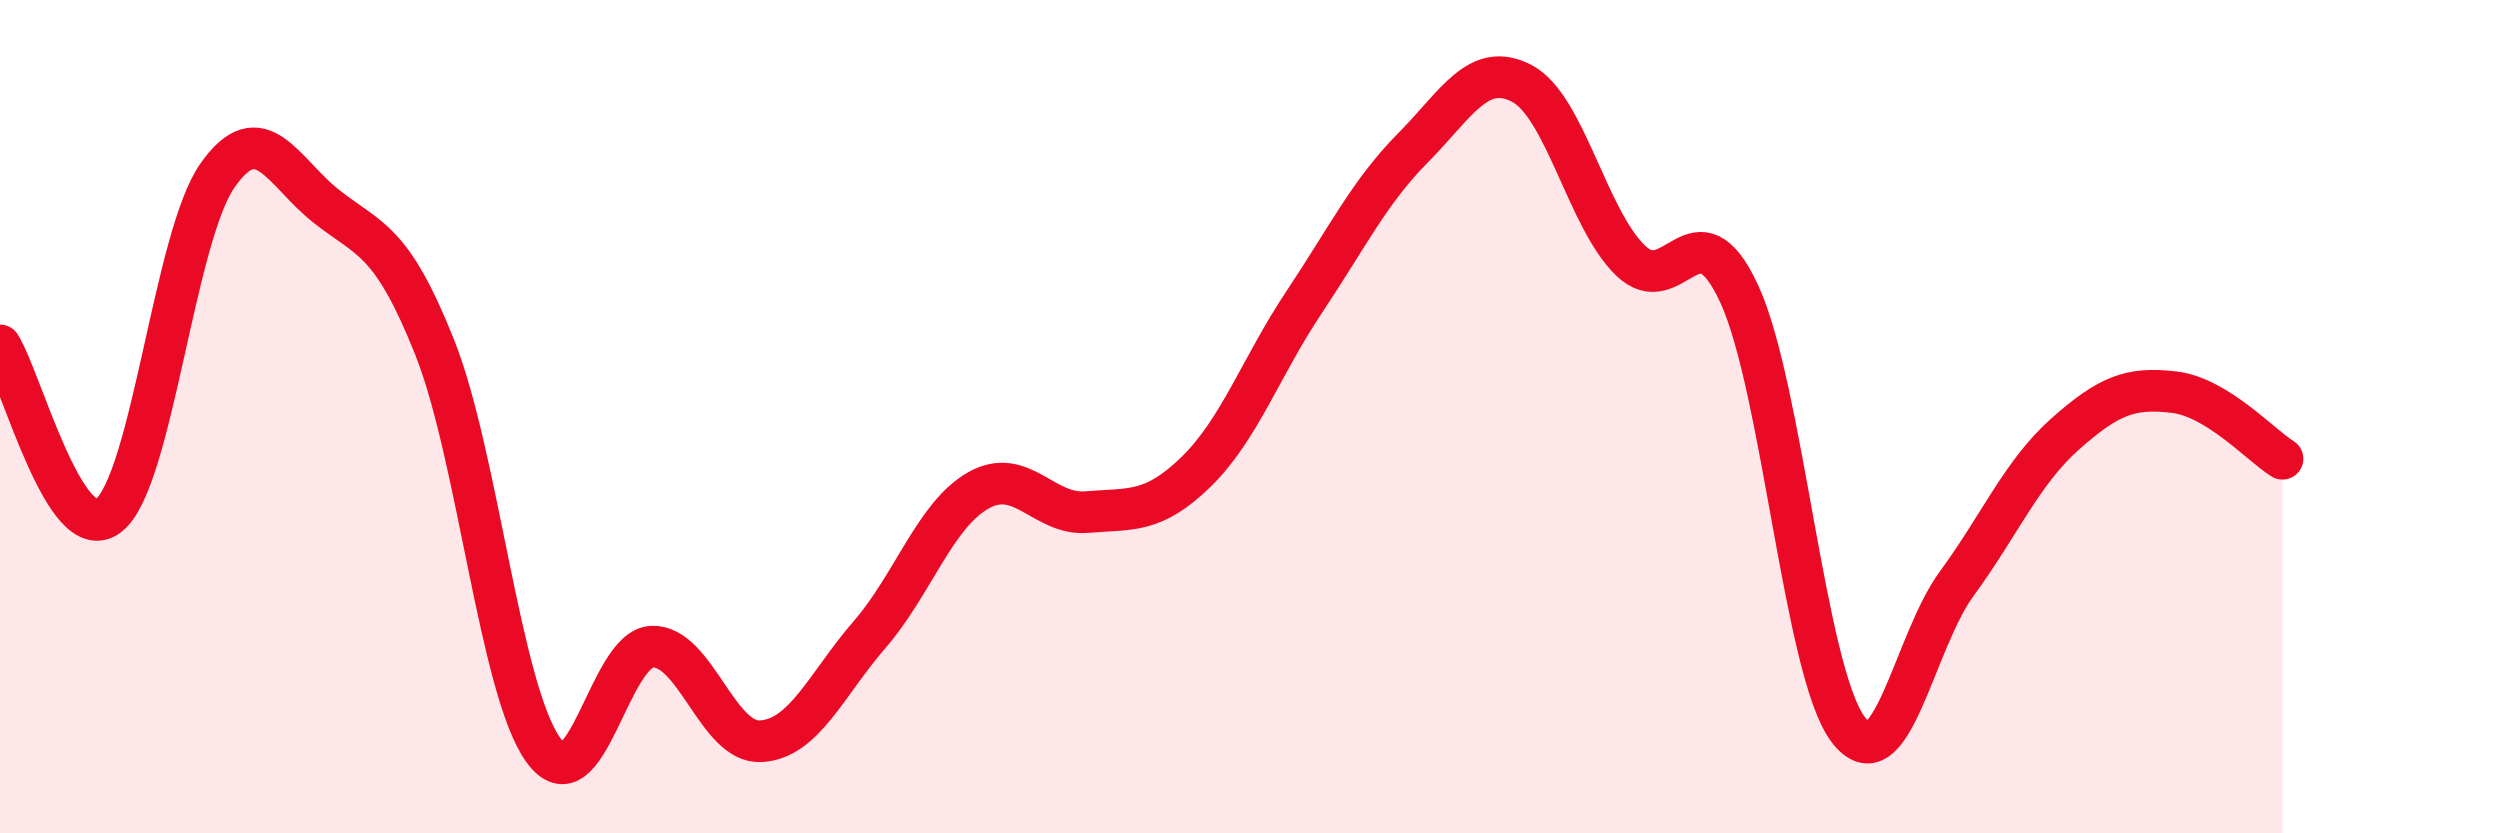
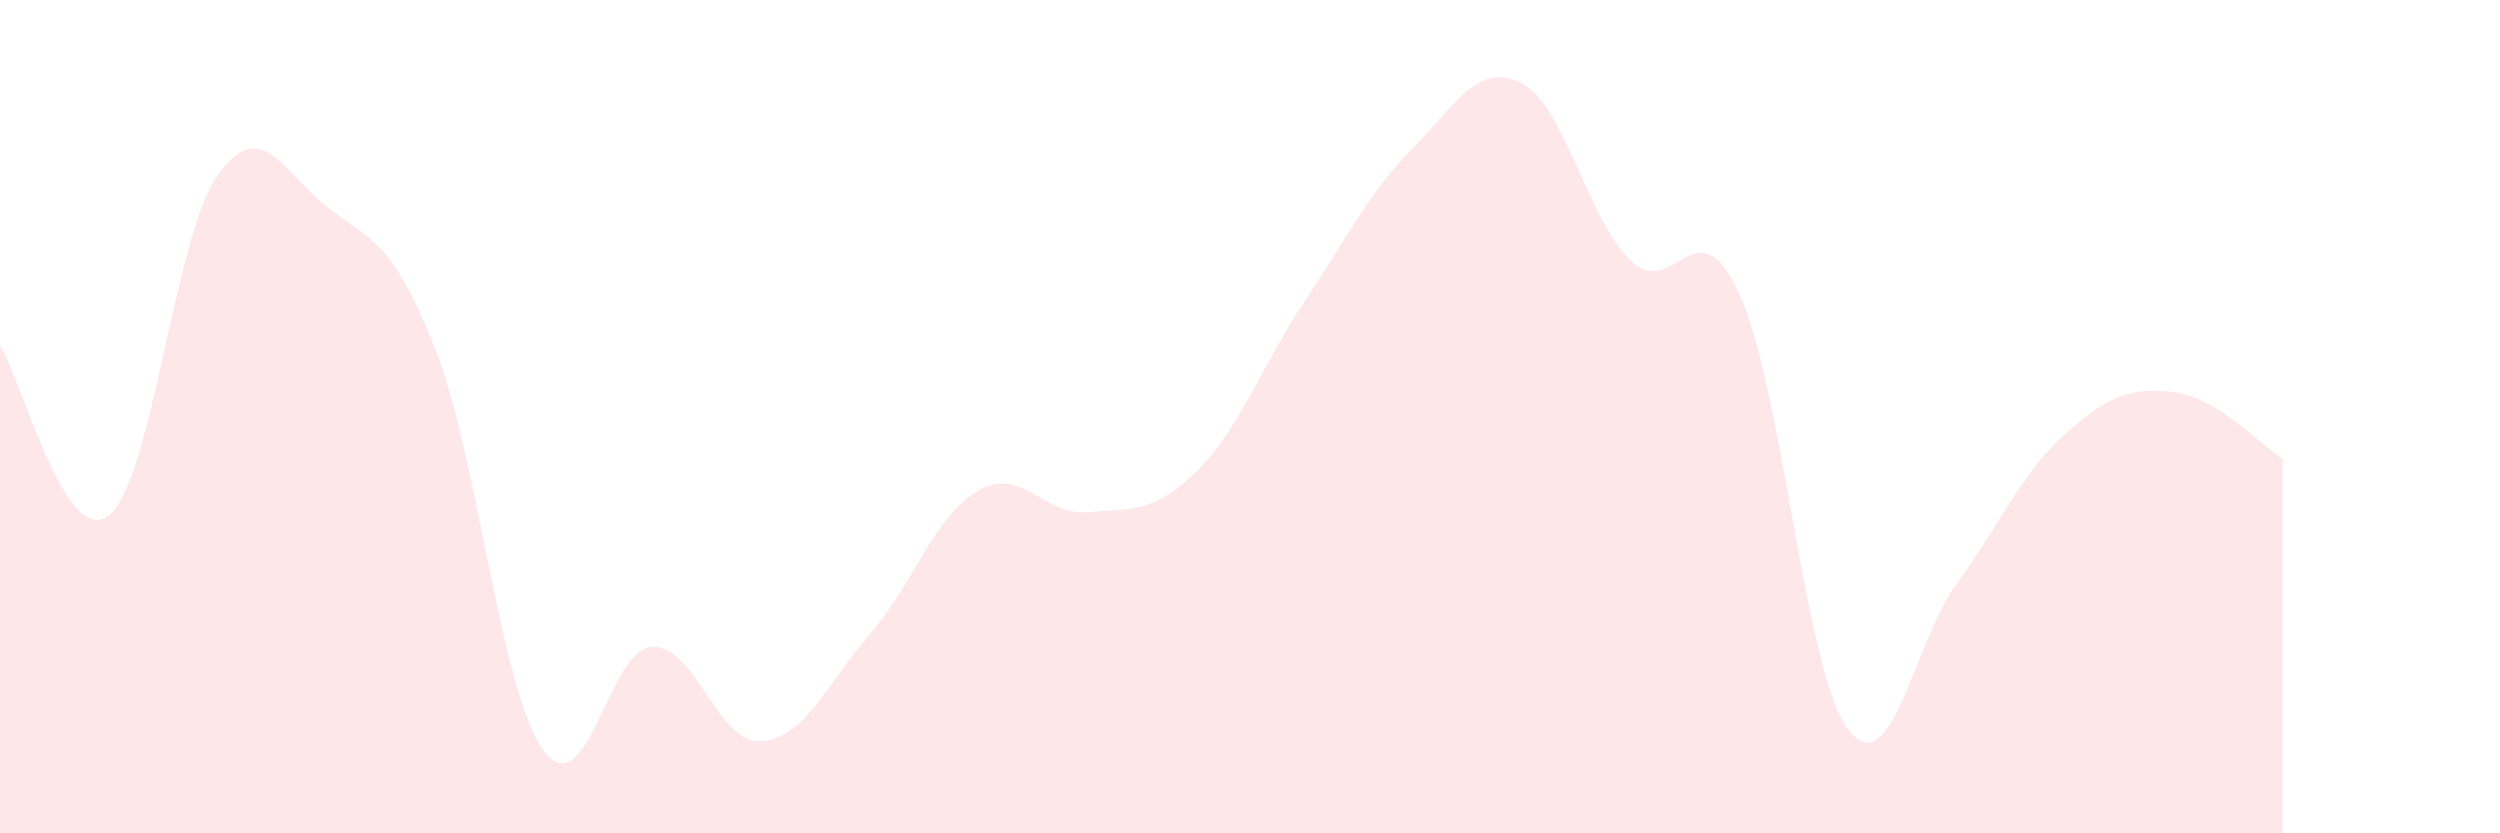
<svg xmlns="http://www.w3.org/2000/svg" width="60" height="20" viewBox="0 0 60 20">
  <path d="M 0,8.29 C 0.52,9.11 1.57,13.19 2.61,12.37 C 3.65,11.55 4.18,5.69 5.22,4.21 C 6.26,2.73 6.79,4.13 7.83,4.95 C 8.87,5.77 9.39,5.72 10.43,8.33 C 11.47,10.94 12,16.56 13.04,18 C 14.08,19.44 14.61,15.56 15.65,15.52 C 16.69,15.48 17.22,17.85 18.26,17.79 C 19.3,17.73 19.83,16.43 20.87,15.23 C 21.91,14.03 22.44,12.36 23.48,11.77 C 24.52,11.18 25.05,12.38 26.09,12.29 C 27.13,12.2 27.66,12.34 28.7,11.33 C 29.74,10.32 30.26,8.81 31.3,7.25 C 32.34,5.69 32.87,4.6 33.91,3.55 C 34.95,2.5 35.48,1.46 36.52,2 C 37.56,2.54 38.09,5.24 39.13,6.25 C 40.17,7.26 40.7,4.8 41.74,7.05 C 42.78,9.3 43.31,16.11 44.35,17.5 C 45.39,18.89 45.92,15.43 46.96,14.01 C 48,12.59 48.53,11.33 49.57,10.41 C 50.61,9.49 51.13,9.29 52.17,9.41 C 53.21,9.53 54.26,10.69 54.78,11.01L54.78 20L0 20Z" fill="#EB0A25" opacity="0.1" stroke-linecap="round" stroke-linejoin="round" />
-   <path d="M 0,8.29 C 0.52,9.11 1.57,13.19 2.61,12.37 C 3.65,11.55 4.18,5.69 5.22,4.21 C 6.26,2.73 6.79,4.13 7.83,4.95 C 8.87,5.77 9.39,5.72 10.43,8.33 C 11.47,10.94 12,16.56 13.04,18 C 14.08,19.44 14.61,15.56 15.65,15.52 C 16.69,15.48 17.22,17.85 18.26,17.79 C 19.3,17.73 19.83,16.43 20.87,15.23 C 21.91,14.03 22.44,12.36 23.48,11.77 C 24.52,11.18 25.05,12.38 26.09,12.29 C 27.13,12.2 27.66,12.34 28.7,11.33 C 29.74,10.32 30.26,8.81 31.3,7.25 C 32.34,5.69 32.87,4.6 33.91,3.55 C 34.95,2.5 35.48,1.46 36.52,2 C 37.56,2.54 38.09,5.24 39.13,6.25 C 40.17,7.26 40.7,4.8 41.74,7.05 C 42.78,9.3 43.31,16.11 44.35,17.5 C 45.39,18.89 45.92,15.43 46.96,14.01 C 48,12.59 48.53,11.33 49.57,10.41 C 50.61,9.49 51.13,9.29 52.17,9.41 C 53.21,9.53 54.26,10.69 54.78,11.01" stroke="#EB0A25" stroke-width="1" fill="none" stroke-linecap="round" stroke-linejoin="round" />
</svg>